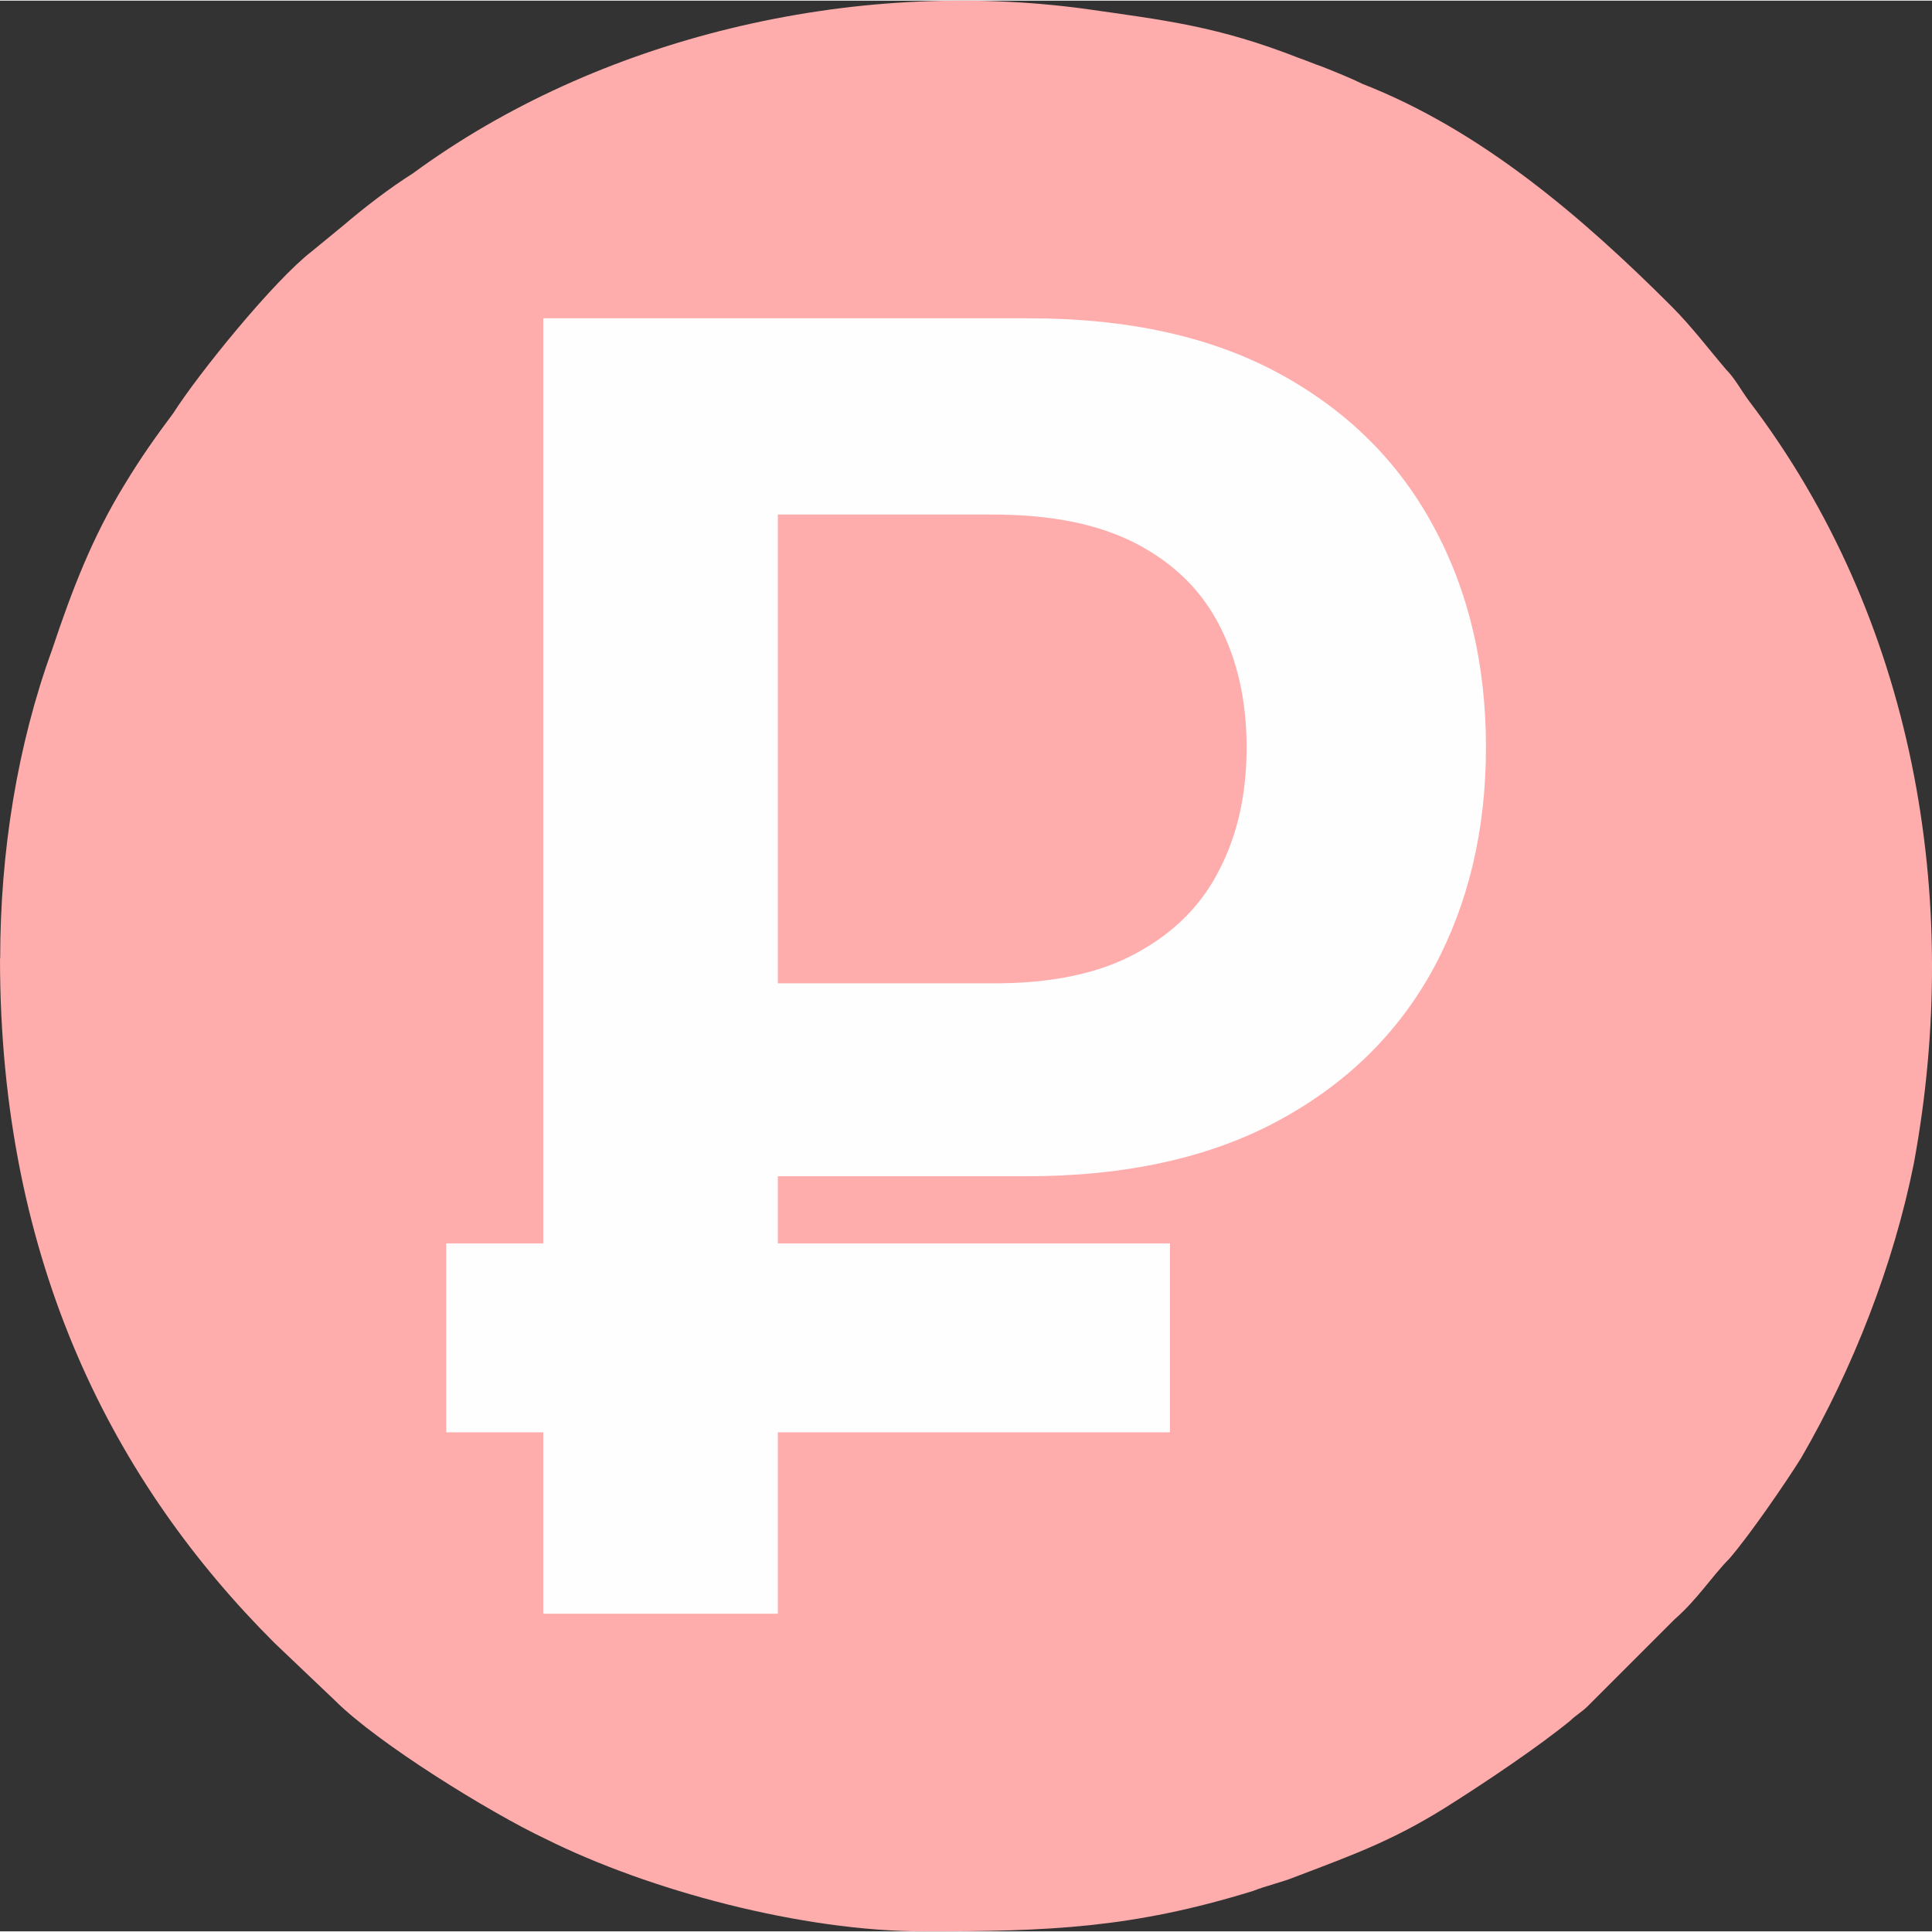
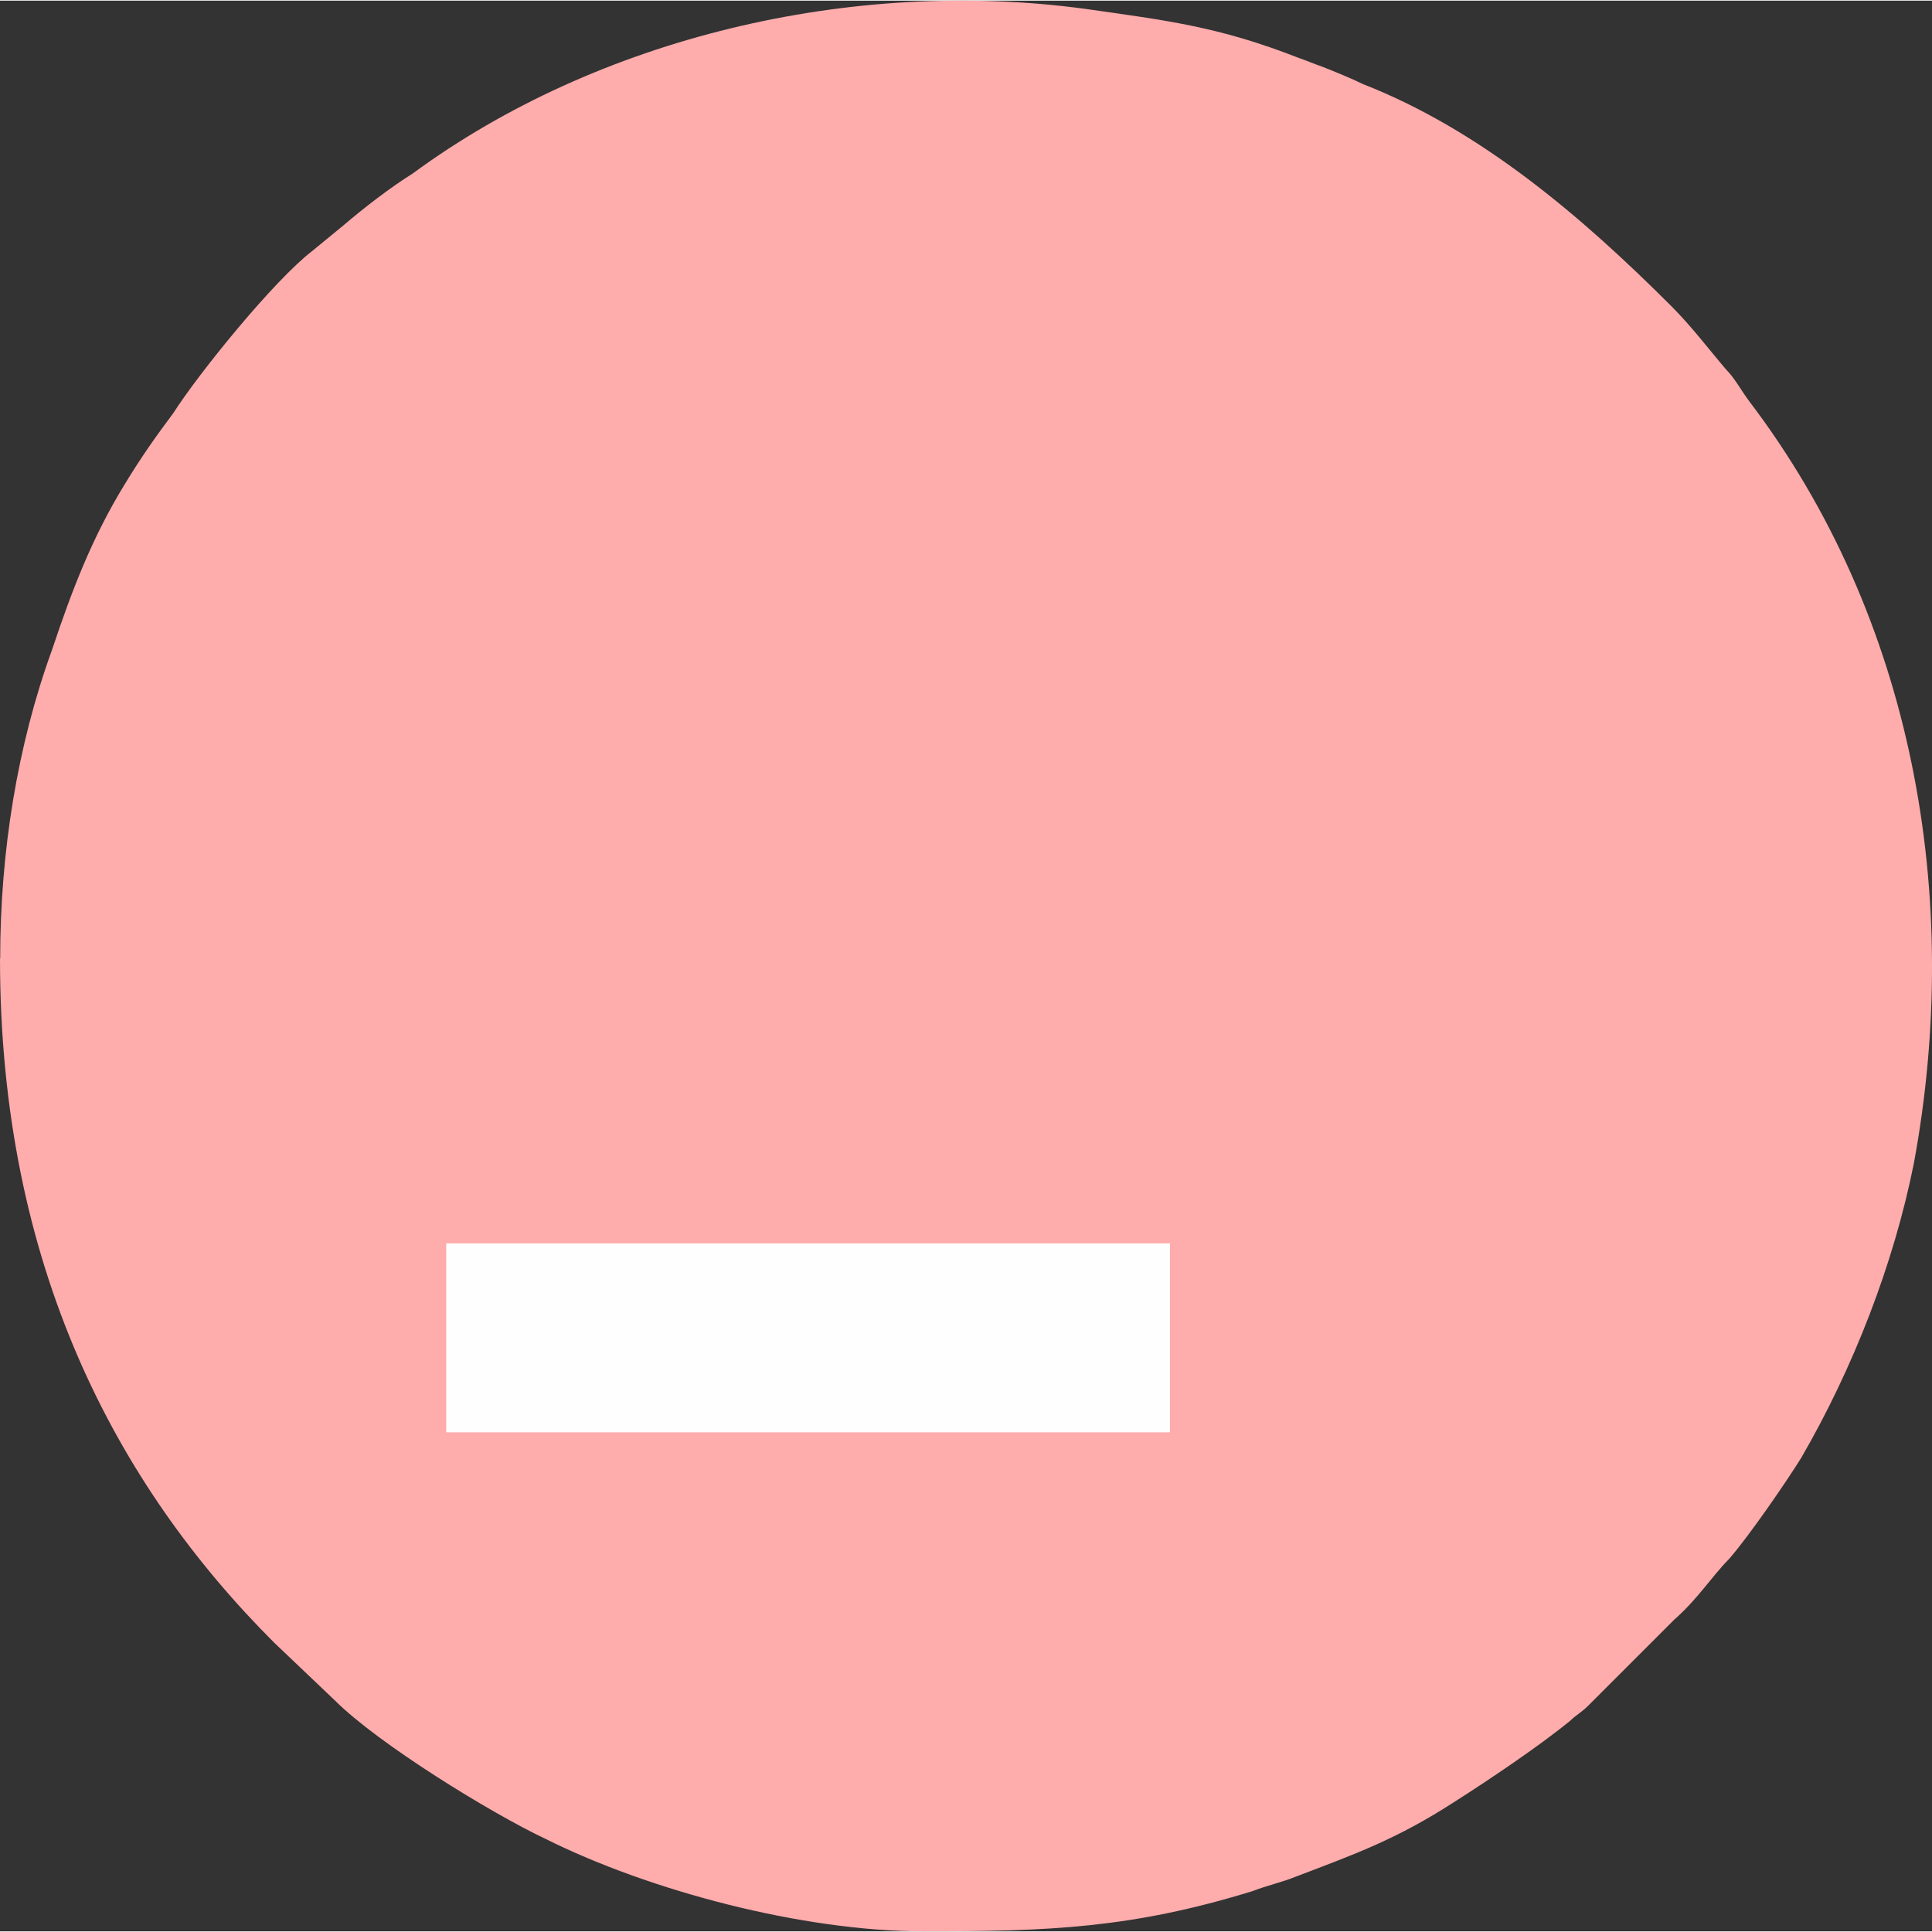
<svg xmlns="http://www.w3.org/2000/svg" xml:space="preserve" width="12" height="12" version="1.1" style="shape-rendering:geometricPrecision; text-rendering:geometricPrecision; image-rendering:optimizeQuality; fill-rule:evenodd; clip-rule:evenodd" viewBox="0 0 105.34 105.27">
  <rect x="0" y="0" width="105.34" height="105.27" fill="#333333" stroke="none" />
  <defs>
    <style type="text/css">
   
    .fil2 {fill:#FEFEFE}
    .fil0 {fill:#FFACAC}
    .fil1 {fill:#FEFEFE;fill-rule:nonzero}
   
  </style>
  </defs>
  <g id="Слой_x0020_1">
    <g id="_1549059425232">
      <path class="fil0" d="M-0 52.23c0,16.68 6.29,28.65 14.95,37.3l3.31 3.15c2.36,2.36 8.5,6.14 11.49,7.55 5.67,2.83 14.01,5.04 20.62,5.04 6.77,0 11.33,-0.16 17.94,-2.2 0.79,-0.31 1.58,-0.47 2.36,-0.79 3.31,-1.26 5.51,-2.05 8.66,-4.09 1.73,-1.1 4.56,-2.99 6.29,-4.41 0.32,-0.31 0.63,-0.47 0.95,-0.79l4.72 -4.72c1.26,-1.1 2.05,-2.36 2.99,-3.31 1.1,-1.26 3.15,-4.25 3.93,-5.51 2.83,-4.88 5.04,-10.55 6.14,-16.05 2.68,-14.48 0,-29.75 -8.97,-41.55 -0.47,-0.63 -0.79,-1.26 -1.26,-1.73 -0.94,-1.1 -1.89,-2.36 -2.99,-3.46 -4.88,-4.88 -10.39,-9.6 -16.84,-12.12 -0.63,-0.31 -1.42,-0.63 -2.2,-0.94 -0.47,-0.16 -0.79,-0.31 -1.26,-0.47 -4.41,-1.73 -7.24,-2.05 -11.65,-2.68 -12.75,-1.73 -26.6,1.57 -36.67,8.97 -1.26,0.79 -2.68,1.89 -3.78,2.83l-1.73 1.42c-2.05,1.58 -6.14,6.61 -7.55,8.82 -0.94,1.26 -1.73,2.36 -2.68,3.93 -1.73,2.83 -2.83,5.67 -3.93,8.97 -1.89,5.19 -2.83,11.02 -2.83,16.84z" />
      <g>
-         <path class="fil1" d="M29.62 87.95l0 -70.63 26.5 0c5.42,0 9.99,1.02 13.68,3.04 3.69,2.02 6.47,4.79 8.37,8.32 1.91,3.53 2.85,7.54 2.85,12.03 0,4.53 -0.96,8.55 -2.87,12.07 -1.91,3.51 -4.73,6.28 -8.45,8.29 -3.72,2.01 -8.3,3.03 -13.76,3.03l-17.55 0 0 -10.52 15.83 0c3.17,0 5.76,-0.55 7.78,-1.67 2.02,-1.1 3.53,-2.61 4.5,-4.55 0.99,-1.93 1.47,-4.14 1.47,-6.65 0,-2.51 -0.49,-4.71 -1.47,-6.62 -0.97,-1.91 -2.48,-3.4 -4.52,-4.47 -2.04,-1.07 -4.65,-1.6 -7.85,-1.6l-11.72 0 0 59.93 -12.8 0z" />
        <rect class="fil2" x="24.33" y="67.76" width="39.46" height="10.3" />
      </g>
    </g>
  </g>
</svg>